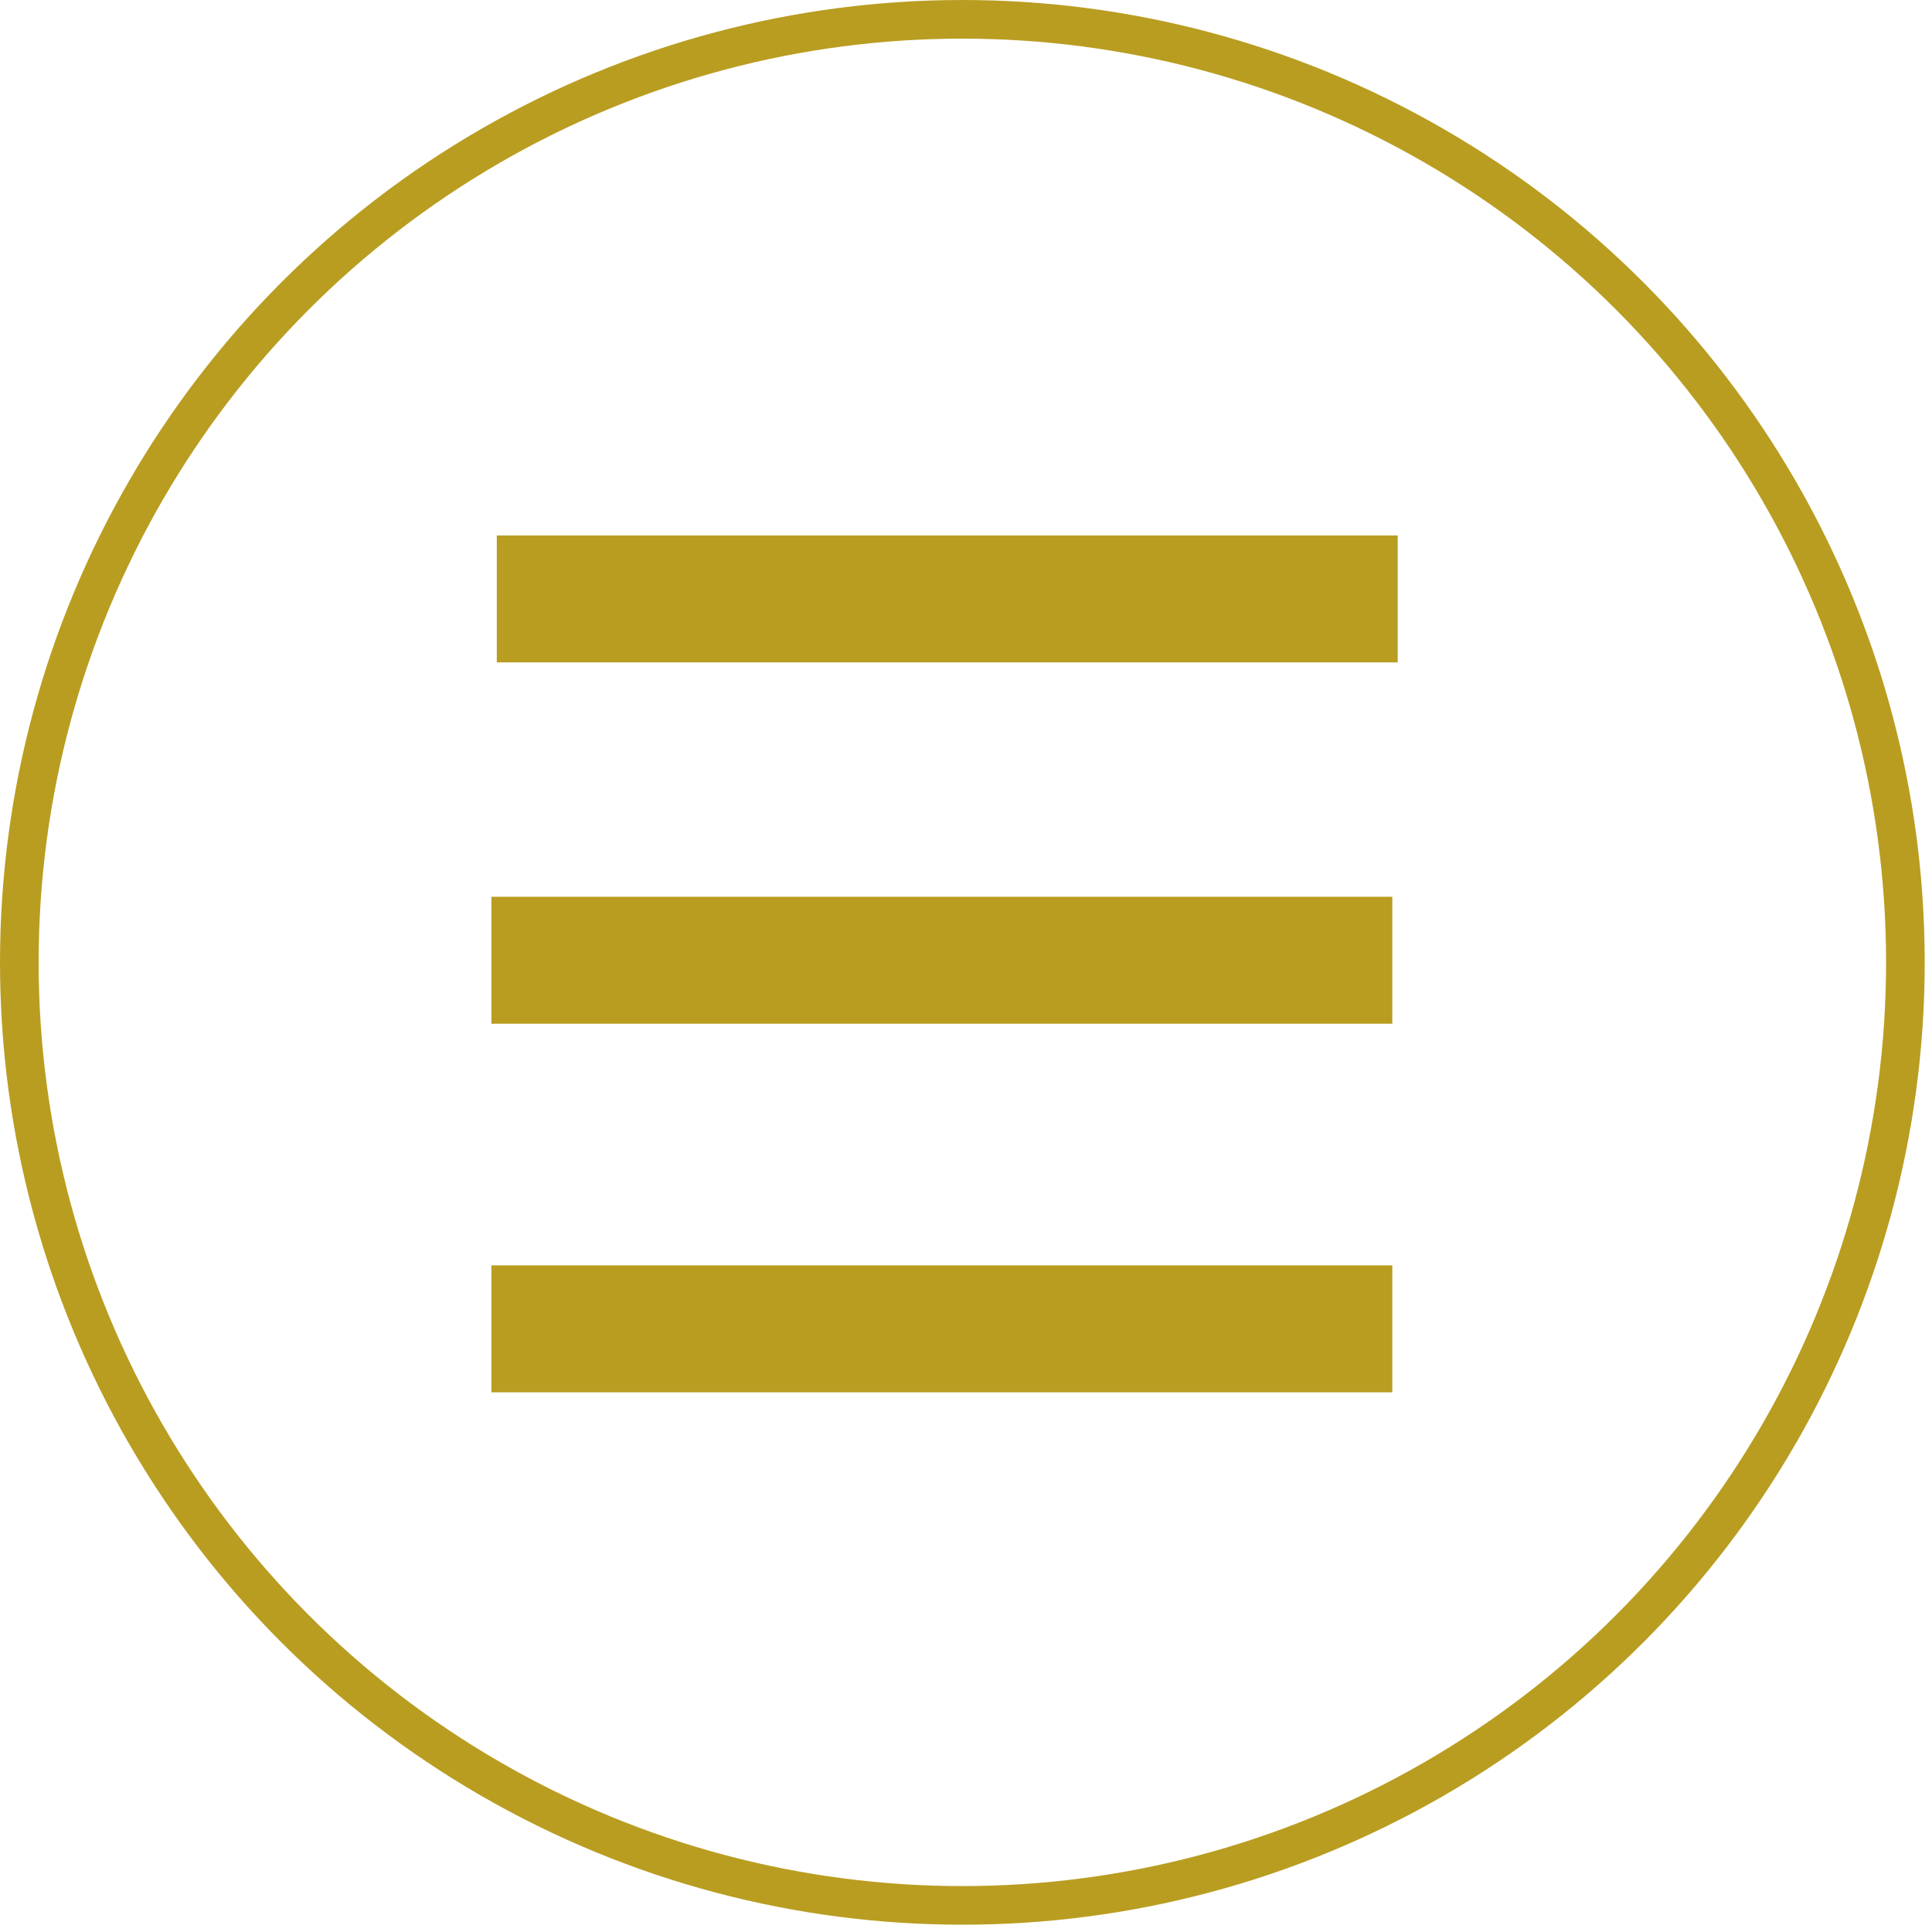
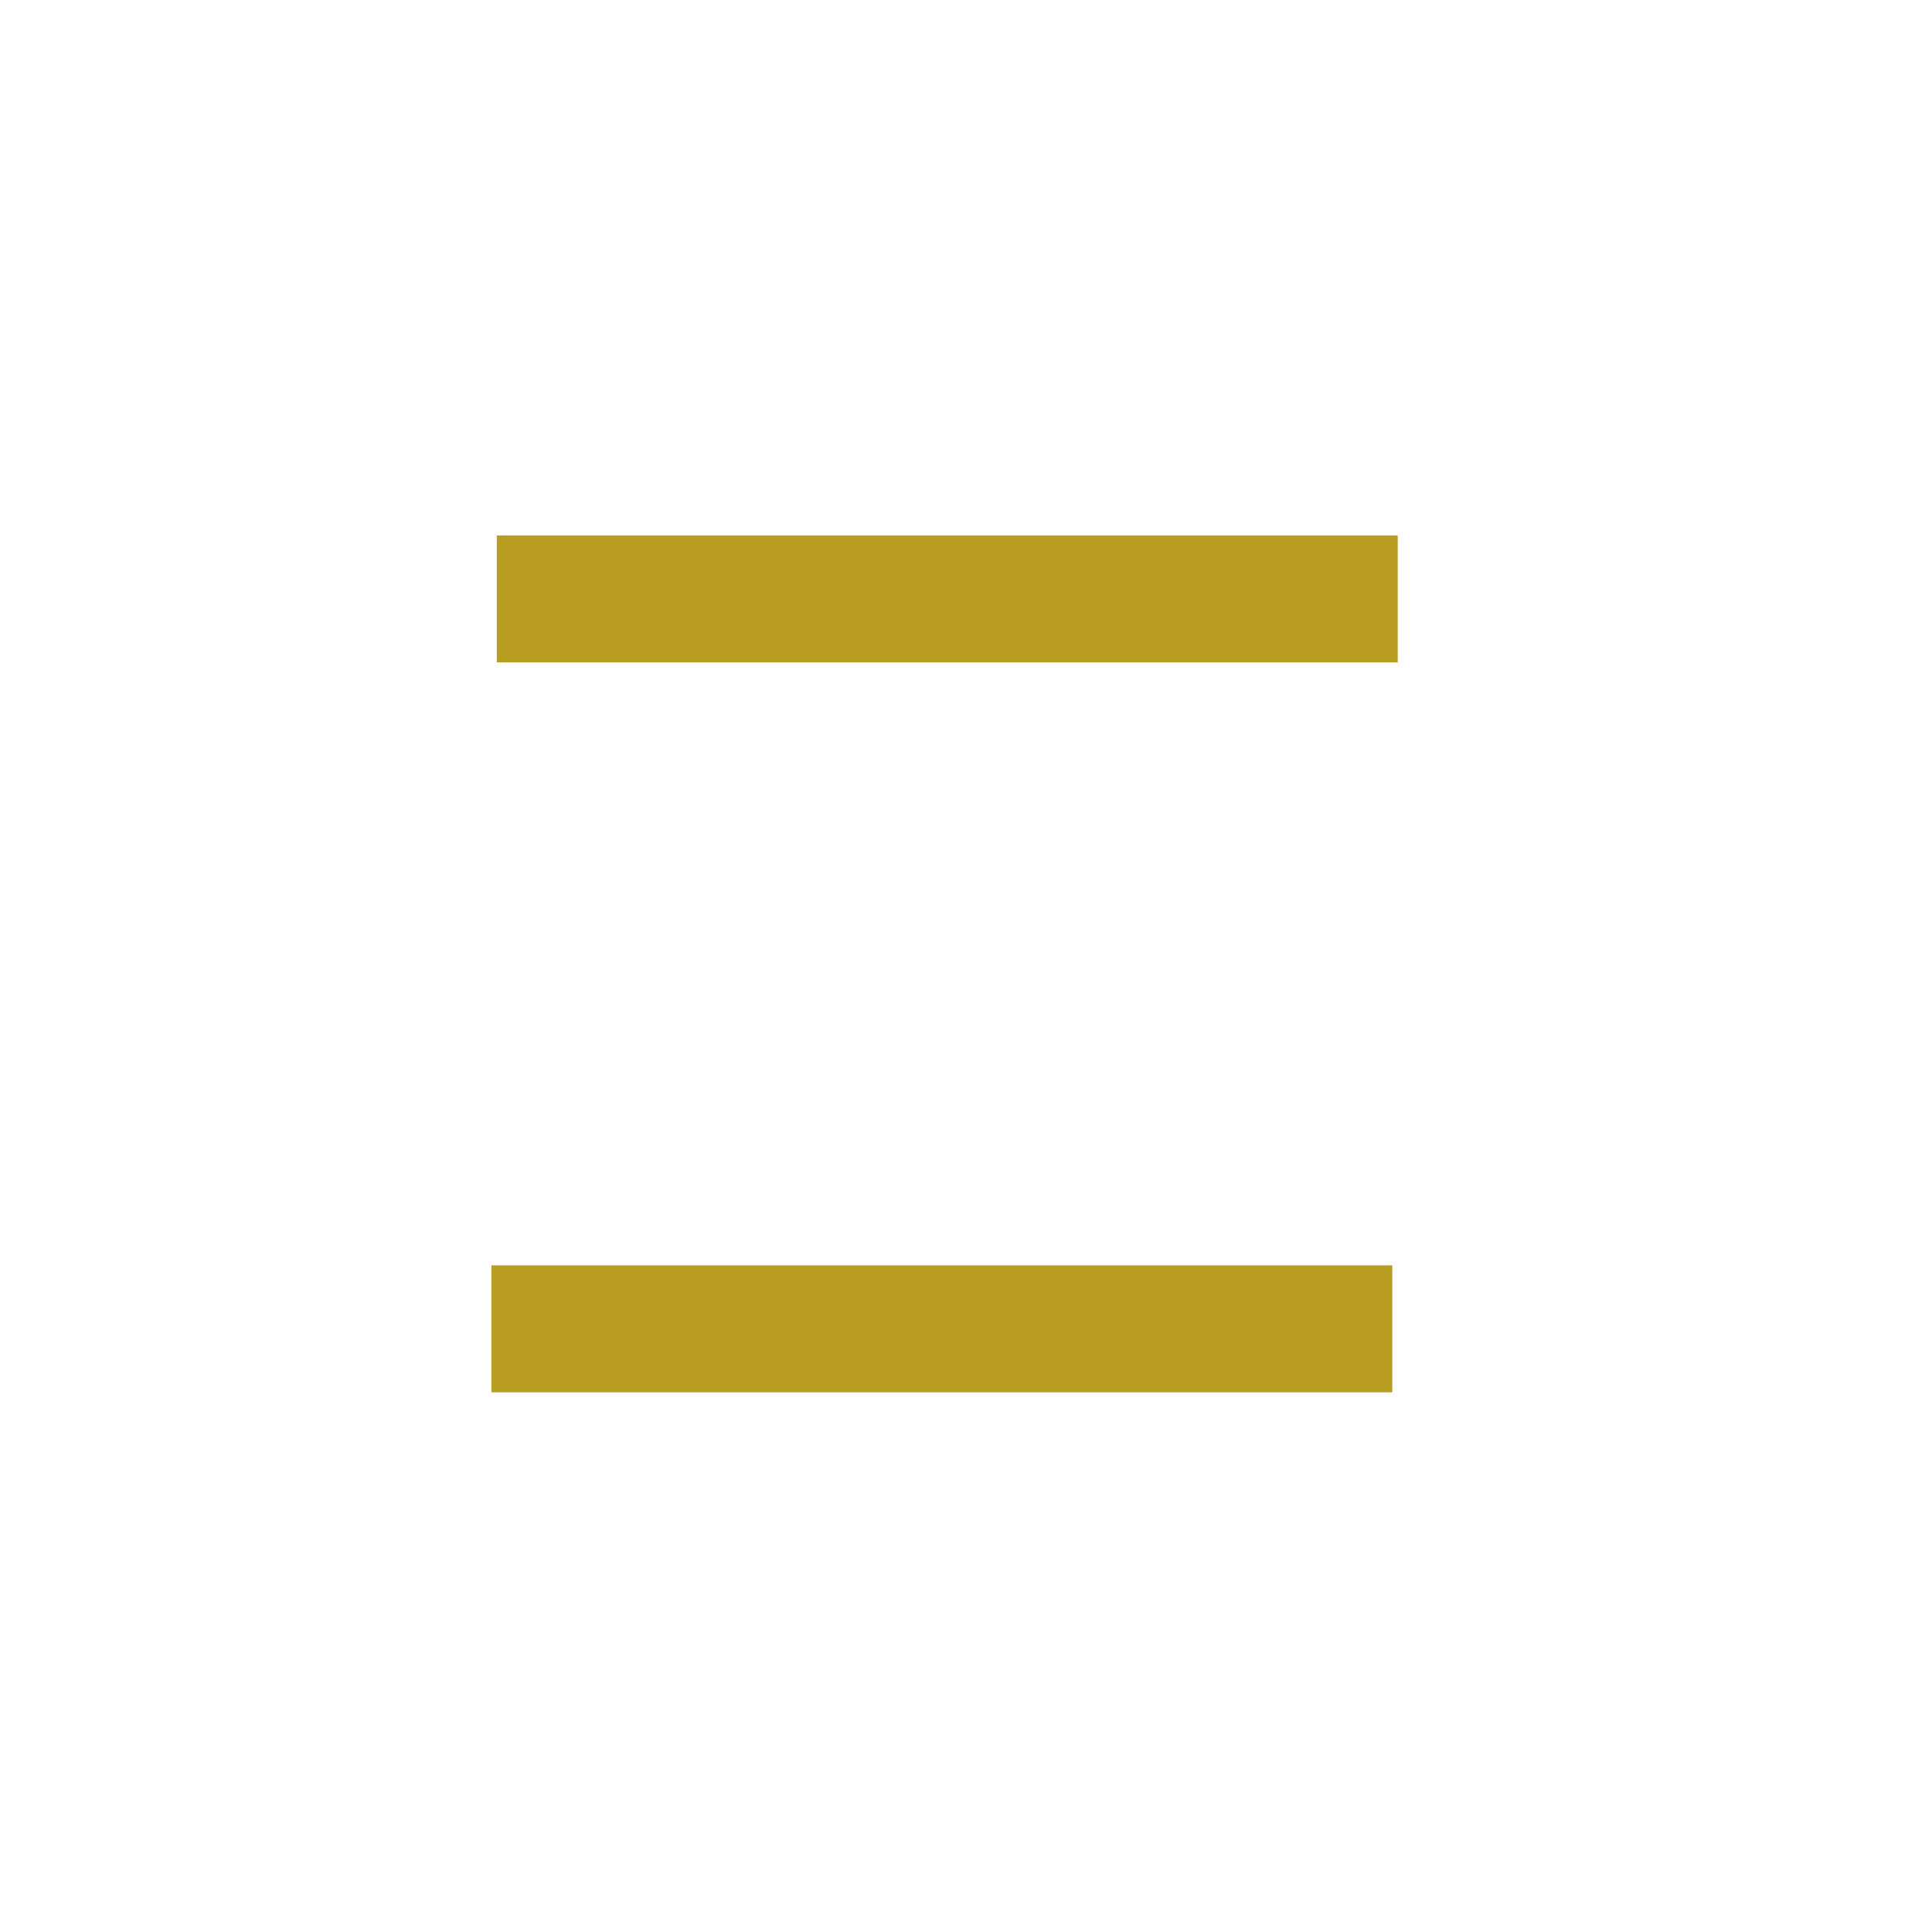
<svg xmlns="http://www.w3.org/2000/svg" width="35" height="35" viewBox="0 0 35 35" fill="none">
  <line x1="8.902" y1="24.073" x2="25.223" y2="24.073" stroke="#B99D21" stroke-width="2.3" />
  <line x1="9" y1="10.85" x2="25.321" y2="10.85" stroke="#B99D21" stroke-width="2.3" />
-   <line x1="8.902" y1="17.396" x2="25.223" y2="17.396" stroke="#B99D21" stroke-width="2.3" />
-   <circle cx="17.434" cy="17.434" r="17.084" stroke="#B99D21" stroke-width="0.7" />
</svg>